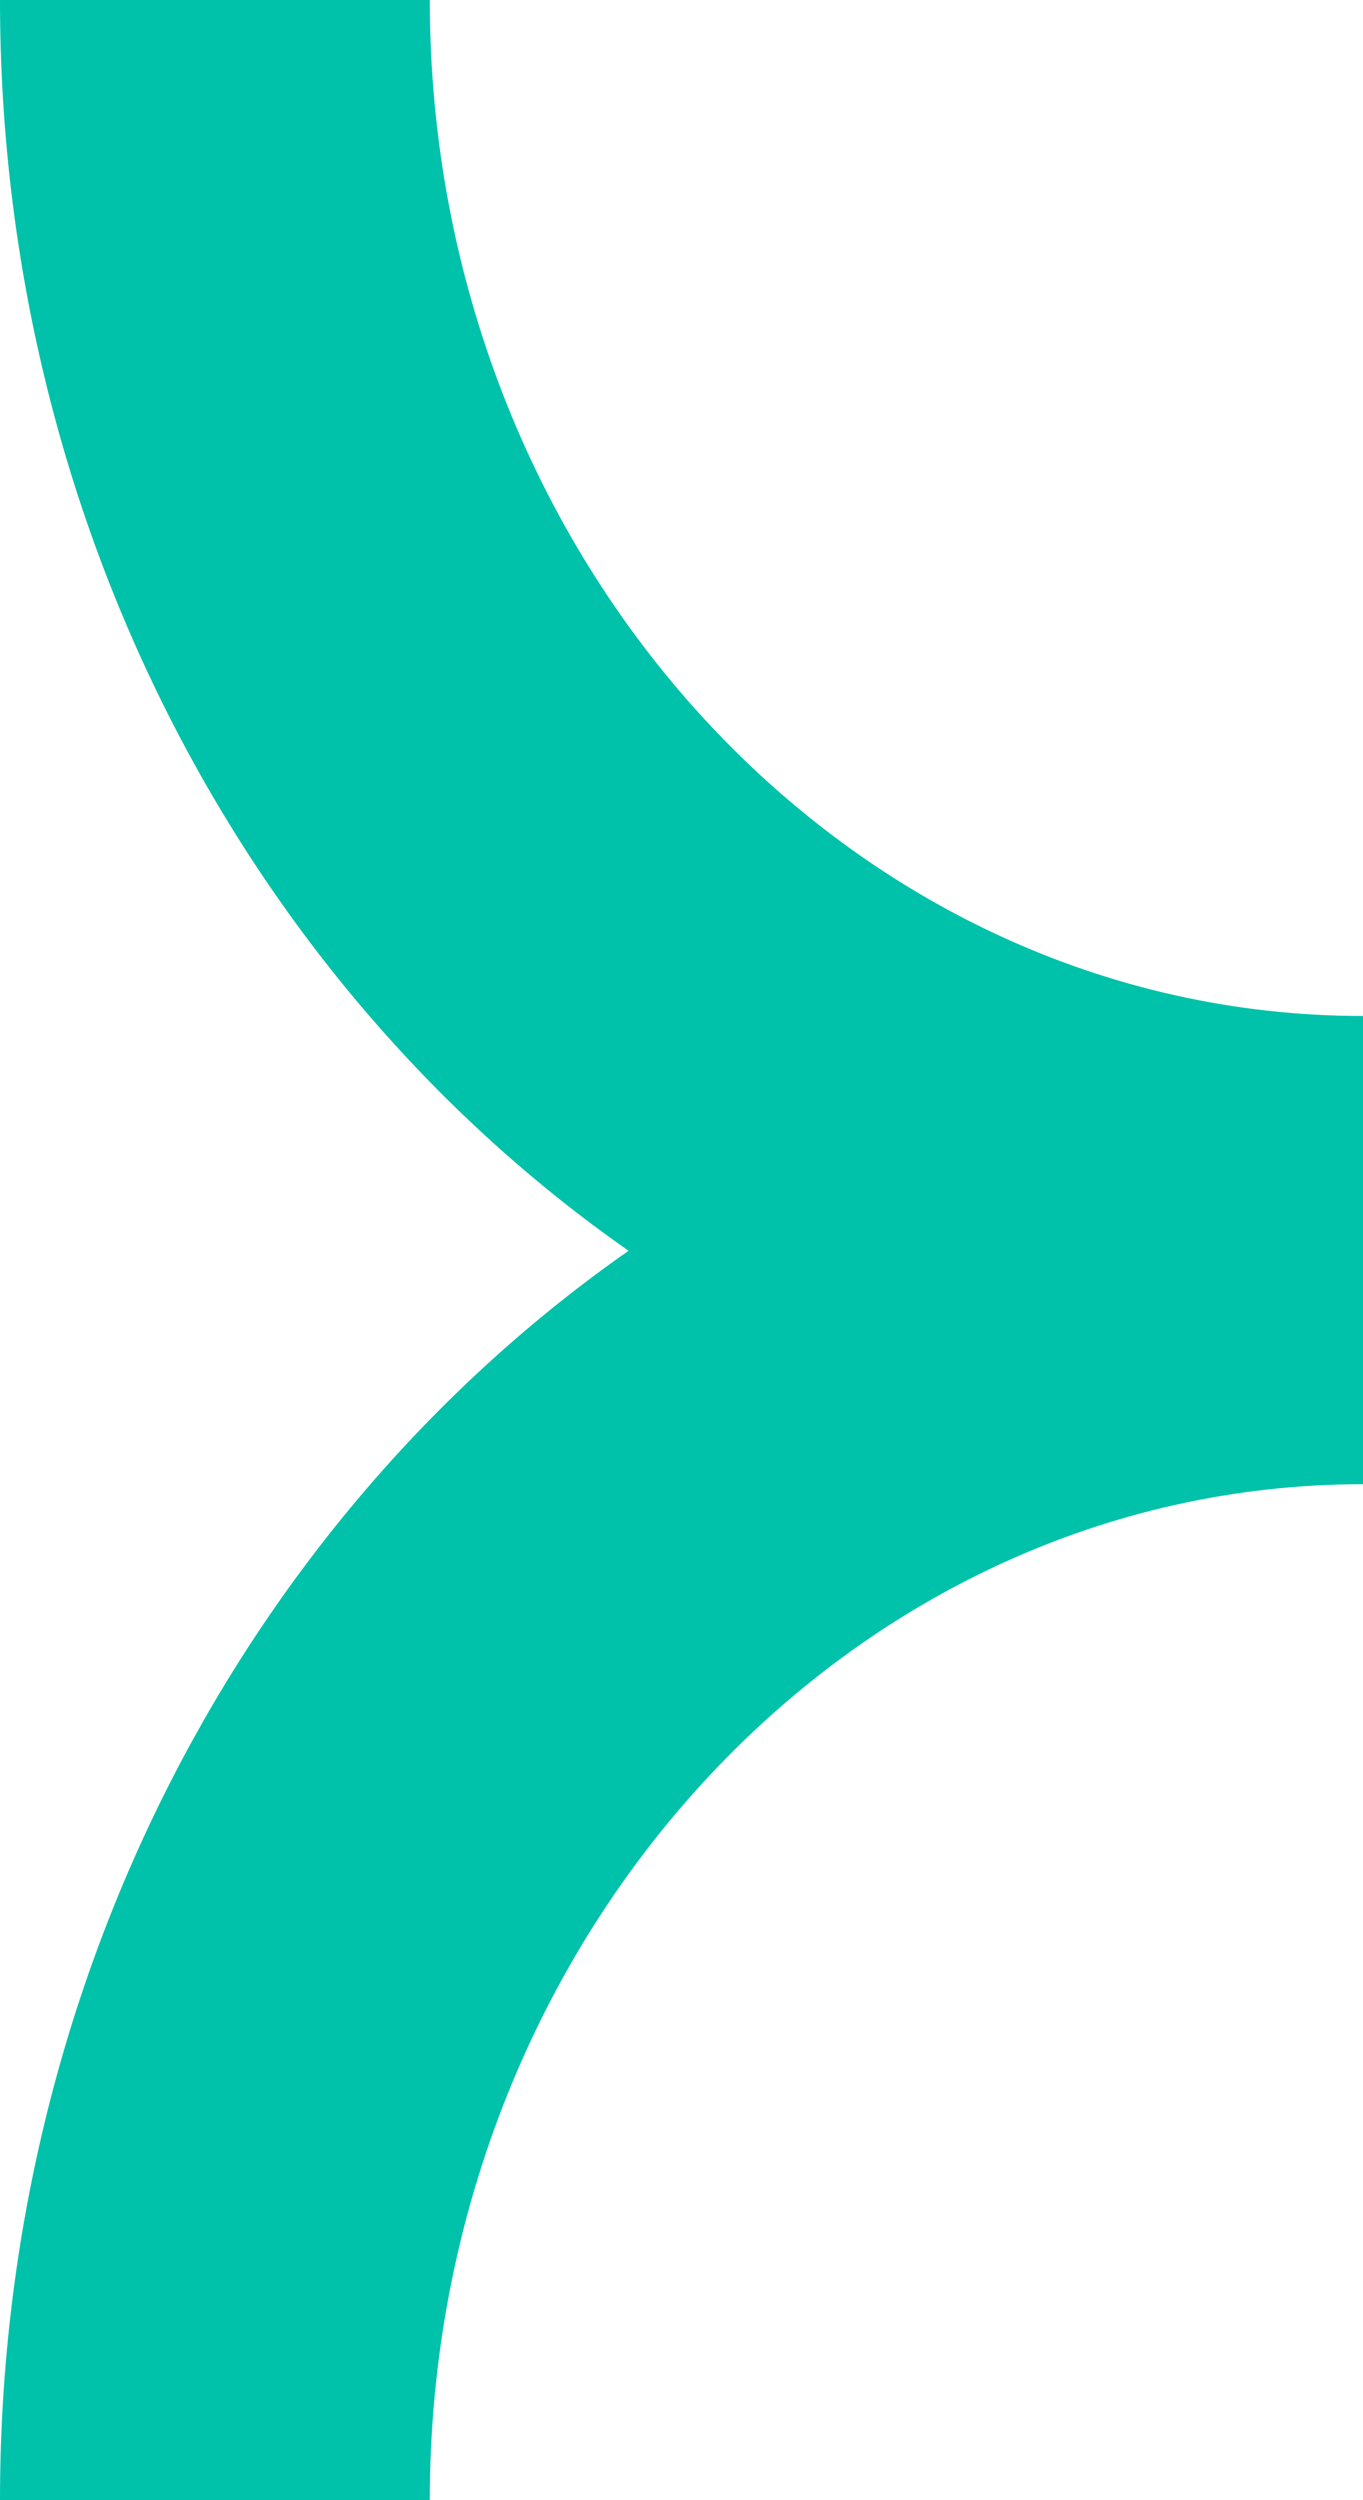
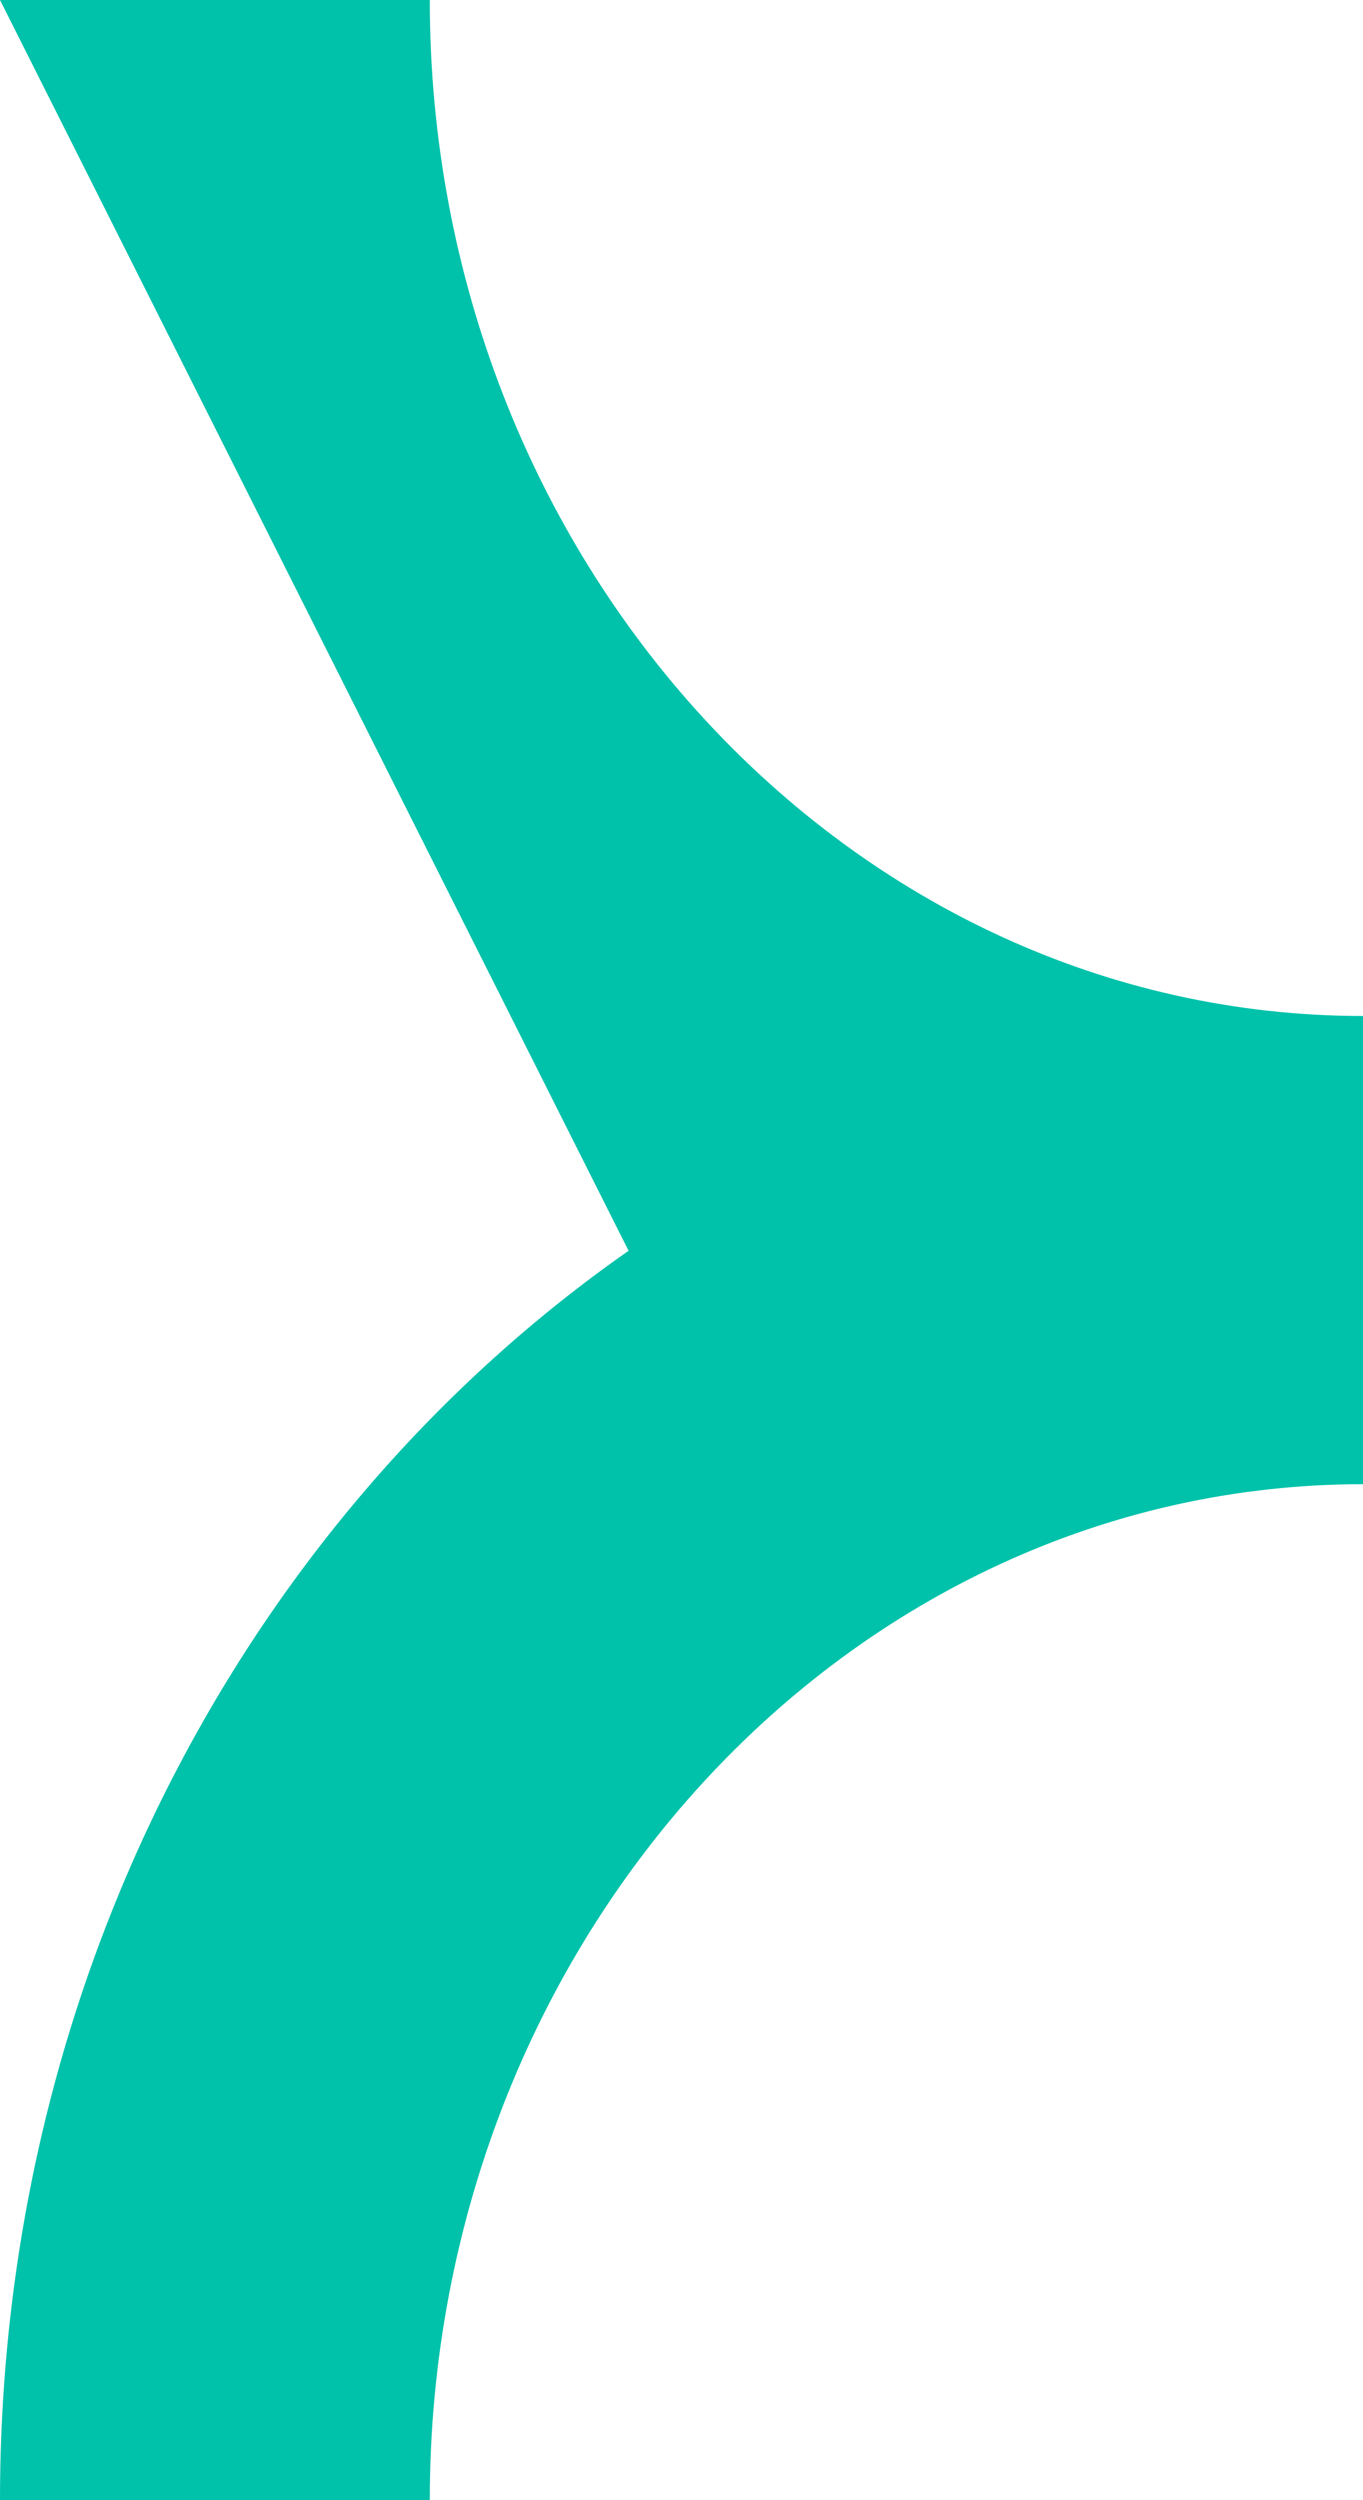
<svg xmlns="http://www.w3.org/2000/svg" width="6" height="11" viewBox="0 0 6 11" fill="none">
-   <path d="M2.767 5.503C1.104 6.665 -1.00947e-07 8.691 0 11L1.892 11C1.892 8.535 3.735 6.53 6 6.53L6 4.47C3.735 4.47 1.892 2.465 1.892 -8.27217e-08L-4.80825e-07 0C-3.79879e-07 2.309 1.104 4.342 2.767 5.503Z" fill="#00C2AA" />
+   <path d="M2.767 5.503C1.104 6.665 -1.00947e-07 8.691 0 11L1.892 11C1.892 8.535 3.735 6.53 6 6.53L6 4.47C3.735 4.47 1.892 2.465 1.892 -8.27217e-08L-4.80825e-07 0Z" fill="#00C2AA" />
</svg>